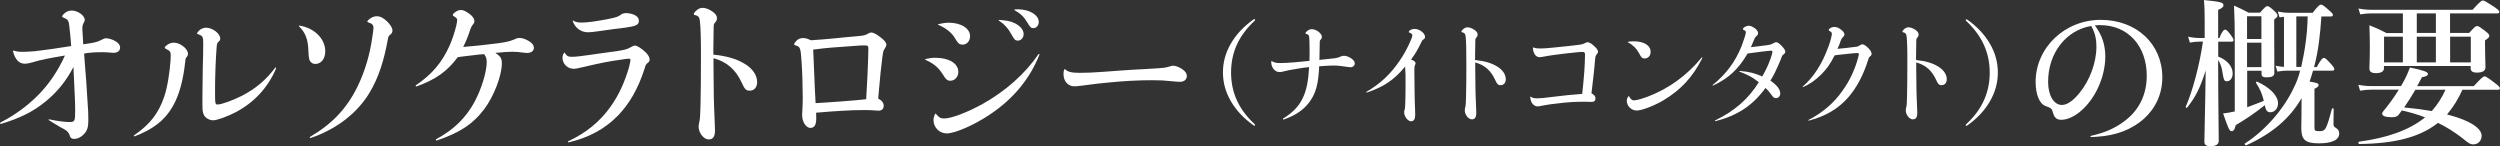
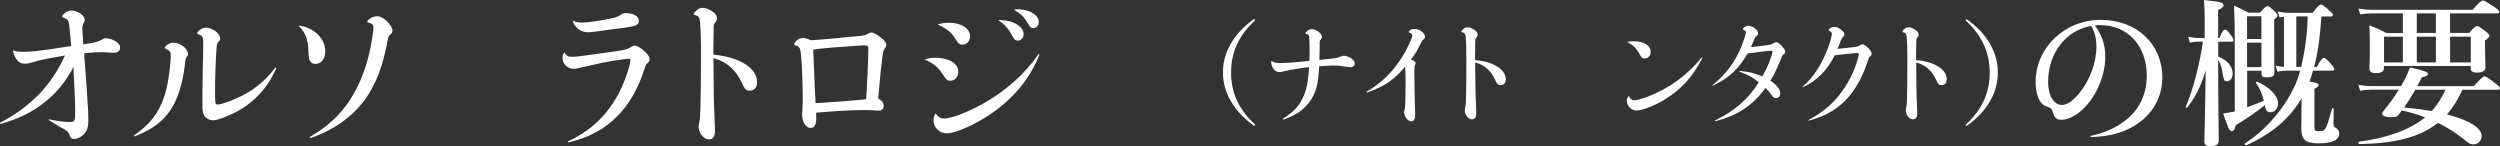
<svg xmlns="http://www.w3.org/2000/svg" id="_レイヤー_1" data-name="レイヤー 1" viewBox="0 0 332.27 19.42">
  <rect x="0" y="0" width="332.27" height="19.42" fill="#333333" stroke="none" />
  <defs>
    <style>
      .cls-1 {
        fill: #fff;
      }
    </style>
  </defs>
  <path class="cls-1" d="M1.78,6.72c.42.13.73.17,1.3.17.4,0,.92-.04,1.53-.08,1.41-.17,3.13-.4,4.85-.69-.06-.8-.13-1.66-.23-2.5-.08-.84-.19-1.03-.63-1.2-.29-.13-.34-.15-.34-.23,0-.13.17-.31.38-.48.25-.19.57-.31.88-.31.8,0,1.74.65,1.74,1.24,0,.13-.08.31-.19.5-.1.25-.13.34-.13.67.02.23.04.52.06.99.02.48.04.78.06,1.09.5-.06.92-.15,1.32-.21.57-.13.78-.21,1.18-.42.27-.15.36-.17.55-.17.36,0,.84.15,1.26.4.38.23.59.5.59.82,0,.44-.31.71-.9.71-.17,0-.29-.02-.8-.06-.27-.02-.52-.02-.88-.02-.67,0-1.41.04-2.2.17.08,1.28.15,1.97.27,3.53.15,2.25.21,3.25.27,4.2,0,.48.02.92.02,1.15,0,.84-.13,1.32-.5,1.74-.36.44-.9.73-1.36.73-.4,0-.52-.1-.69-.65-.17-.36-.46-.55-1.05-.84-.63-.36-1.07-.65-1.66-1.01-.04-.04-.02-.1.04-.1.97.21,2.08.36,2.67.36.76,0,.8-.1.8-1.55,0-1.09-.08-2.48-.13-3.61-.04-.67-.06-1.18-.1-2.16-.9,1.76-2.12,3.32-3.74,4.62-1.64,1.34-3.4,2.2-5.86,2.94-.15.04-.23-.1-.08-.19,1.97-1.01,3.63-2.25,5.06-3.7,1.45-1.49,2.58-3.19,3.49-5.19-2.23.38-3.15.55-4.37.92-.44.13-.73.17-.97.17-.76,0-1.3-.57-1.57-1.68,0-.04.02-.06.06-.06Z" />
  <path class="cls-1" d="M17.84,17.97c2.08-1.43,3.25-2.92,3.99-5.14.46-1.32.73-3.36.84-4.81.02-.23.02-.46.02-.65,0-.46-.06-.57-.55-.84-.17-.06-.25-.13-.25-.19,0-.1.21-.31.46-.46.23-.13.5-.21.76-.21.82,0,1.87.8,1.87,1.47,0,.21-.06.31-.19.46-.13.19-.15.27-.17.57-.25,2.39-.78,4.47-1.68,6-1.05,1.83-2.62,3.02-5.04,3.95-.1.02-.15-.08-.06-.15ZM36.7,9.09c-1.07,2.52-2.88,4.49-5.31,5.79-1.13.59-2.52,1.11-3.07,1.11-.38,0-.73-.17-1.01-.42-.29-.29-.4-.73-.4-1.28,0-.42-.02-1.26,0-2.25,0-.84.02-1.93.04-2.94.04-1.15.06-2.54.06-3.36s-.08-.97-.57-1.15c-.19-.06-.25-.1-.25-.15,0-.08.15-.27.31-.42.25-.21.57-.34.88-.34.86,0,1.89.78,1.89,1.43,0,.19-.04.29-.21.42-.19.19-.23.25-.27.78-.13,1.6-.21,3.99-.21,5.75s.02,1.83.34,1.83c.52,0,2.08-.57,3.17-1.13,1.85-.94,3.23-2.1,4.49-3.76.04-.06.15-.02.1.08Z" />
  <path class="cls-1" d="M39.77,3.4c1.99.29,3.46,1.74,3.46,3.42,0,.99-.55,1.68-1.32,1.68-.4,0-.73-.27-.82-.67-.06-.23-.06-.46-.1-1.03-.04-1.53-.38-2.46-1.26-3.32-.04-.04-.02-.08.04-.08ZM41.22,18.18c2.94-1.72,4.87-3.76,6.3-6.68.99-2.04,1.64-4.24,1.97-6.61.08-.57.15-.99.15-1.2,0-.34-.15-.52-.48-.63-.27-.08-.34-.13-.34-.21s.21-.29.46-.44c.25-.17.55-.25.8-.25.46,0,.9.23,1.39.71.44.44.69.86.69,1.18,0,.27-.1.4-.31.57-.17.15-.21.19-.27.44-.52,2.88-1.22,5.23-2.52,7.35-1.72,2.81-4.58,4.85-7.75,5.92-.13.04-.19-.06-.08-.15Z" />
-   <path class="cls-1" d="M55.29,11.32c2.14-1.45,3.46-3.02,4.47-5.27.36-.82.69-1.83.9-2.71.06-.31.1-.55.1-.67,0-.19-.1-.31-.31-.42-.21-.13-.27-.19-.27-.27,0-.1.15-.27.4-.42.25-.17.48-.23.69-.23.31,0,.69.19,1.11.5.46.34.67.67.67.97,0,.19-.06.31-.23.5-.15.19-.21.34-.29.55-.29.9-.59,1.66-.97,2.39,2.06-.17,3.44-.34,4.7-.5,1.22-.17,1.55-.29,1.99-.46.4-.17.48-.23.84-.23.38,0,.86.19,1.28.46.38.25.59.52.59.82,0,.44-.36.71-.9.71-.17,0-.48-.04-.82-.08-.27-.04-.61-.08-1.11-.08-.57,0-1.18.04-2.29.15.67.44.86.73.86,1.39,0,1.62-1.05,4.37-2.33,6.07-1.49,1.99-3.3,3.17-6.32,4.18-.1.04-.17-.1-.08-.17,2.31-1.24,3.95-2.83,5.1-4.96.9-1.68,1.62-3.95,1.62-5.31,0-.42-.08-.65-.34-1.03-.42.02-.88.06-1.68.17-.86.08-1.34.17-1.83.23-1.43,1.91-2.92,2.96-5.46,3.88-.1.04-.19-.08-.1-.15Z" />
  <path class="cls-1" d="M75.07,7.05c.29.42.46.5.94.5s1.18-.08,2.2-.23c1.41-.21,2.65-.36,3.93-.55.8-.13,1.2-.21,1.66-.48.29-.17.44-.23.59-.23.29,0,.86.36,1.43.9.34.34.52.67.52.94,0,.19-.04.29-.25.46-.23.17-.27.23-.44.82-.86,2.67-2.04,4.66-3.53,6.19-1.7,1.74-3.8,2.9-6.53,3.55-.1.02-.15-.1-.06-.15,2.37-1.11,4.2-2.6,5.61-4.58,1.15-1.6,1.93-3.4,2.46-5.25.1-.42.19-.78.19-.97,0-.13-.06-.17-.19-.17-.21,0-.59.04-1.07.13-1.6.21-2.96.5-4.83.94-.94.23-1.2.27-1.49.27-.78,0-1.45-.67-1.45-1.45,0-.25.08-.46.21-.67.04-.06.06-.06.1,0ZM76.2,2.75c.34.19.59.25,1.13.25.71,0,2.1-.19,3.53-.48,1.11-.23,1.26-.27,1.72-.61.21-.13.42-.17.61-.17.4,0,.84.1,1.2.27.34.19.52.42.52.73,0,.57-.34.73-1.85.94-.36.04-.8.1-1.39.17-.73.1-1.28.19-2.06.29-.67.1-1.15.15-1.45.15-.99,0-1.76-.63-2.04-1.49-.02-.06.02-.08.06-.06Z" />
  <path class="cls-1" d="M94.83,7.26c1.83.19,3.11.59,4.14,1.22,1.03.61,1.66,1.49,1.66,2.44,0,.67-.38,1.13-.99,1.13-.48,0-.67-.19-1.07-1.09-.8-1.72-1.97-2.75-3.74-3.23v1.03c0,1.28.02,2.83.04,3.99.02,1.05.06,2.04.1,2.94.02.8.06,1.41.06,1.6,0,.86-.25,1.24-.84,1.24-.67,0-1.34-.88-1.34-1.72,0-.15.04-.34.1-.63.08-.23.13-1.05.15-2.12.04-1.51.06-3.65.06-5.75.02-2.96-.04-4.66-.13-5.44-.06-.57-.19-.76-.63-.86-.15-.02-.19-.06-.19-.13,0-.1.04-.19.23-.38.29-.29.59-.46.92-.46.4,0,.86.17,1.34.5.38.27.59.55.59.86,0,.19-.04.36-.21.55-.15.17-.23.23-.23.61-.02.9-.04,2.04-.04,2.86v.86Z" />
-   <path class="cls-1" d="M108.48,15.85c0,.76-.27,1.15-.76,1.15-.61,0-1.11-.8-1.11-1.74,0-.17.02-.44.04-.8.04-.78.04-1.01.04-1.49,0-1.26-.06-3.49-.15-4.72-.13-1.85-.17-2.04-.76-2.2-.15-.04-.23-.08-.23-.17,0-.1.23-.42.4-.55.21-.19.48-.27.8-.27s.52.06,1.03.29c1.05-.06,1.99-.15,3.11-.25.99-.1,2.04-.21,3.07-.29.9-.08,1.05-.13,1.45-.36.17-.1.27-.13.4-.13.25,0,.65.19,1.26.67.5.38.73.67.73.94,0,.23-.08.31-.27.63-.13.17-.17.4-.25.99-.08.61-.15,1.26-.25,2.16-.08.94-.19,2.18-.31,3.38.52.29.73.59.73.97,0,.42-.25.65-.71.65-.1,0-.31-.02-.57-.04-.55-.04-.82-.04-1.34-.04-.86,0-1.93.02-3.04.1-1.05.06-2.2.15-3.32.25,0,.34.02.65.02.86ZM108.23,10.12c.04,1.2.08,1.93.17,3.59.84-.04,1.95-.13,3.42-.23,1.26-.1,2.41-.19,3.3-.29.06-1.11.13-2.1.19-3.46s.1-2.73.1-3.15c.02-.48-.04-.55-.57-.55-.23,0-.71.02-1.66.1-1.99.13-3.36.23-5.1.46.06,1.43.1,2.23.15,3.53Z" />
+   <path class="cls-1" d="M108.48,15.85c0,.76-.27,1.15-.76,1.15-.61,0-1.11-.8-1.11-1.74,0-.17.02-.44.04-.8.04-.78.04-1.01.04-1.49,0-1.26-.06-3.49-.15-4.72-.13-1.85-.17-2.04-.76-2.2-.15-.04-.23-.08-.23-.17,0-.1.23-.42.4-.55.21-.19.48-.27.8-.27s.52.06,1.03.29c1.05-.06,1.99-.15,3.11-.25.99-.1,2.04-.21,3.07-.29.9-.08,1.05-.13,1.45-.36.17-.1.27-.13.4-.13.25,0,.65.19,1.26.67.5.38.73.67.73.94,0,.23-.08.31-.27.63-.13.17-.17.4-.25.99-.08.61-.15,1.26-.25,2.16-.08.94-.19,2.18-.31,3.38.52.29.73.59.73.97,0,.42-.25.65-.71.65-.1,0-.31-.02-.57-.04-.55-.04-.82-.04-1.34-.04-.86,0-1.93.02-3.04.1-1.05.06-2.2.15-3.32.25,0,.34.02.65.02.86M108.23,10.12c.04,1.2.08,1.93.17,3.59.84-.04,1.95-.13,3.42-.23,1.26-.1,2.41-.19,3.3-.29.06-1.11.13-2.1.19-3.46s.1-2.73.1-3.15c.02-.48-.04-.55-.57-.55-.23,0-.71.02-1.66.1-1.99.13-3.36.23-5.1.46.06,1.43.1,2.23.15,3.53Z" />
  <path class="cls-1" d="M122.99,7.85c.57-.13.88-.17,1.34-.17,1.81,0,3.04.76,3.04,1.87,0,.65-.46,1.18-1.05,1.18-.42,0-.59-.15-1.05-.9-.57-.88-1.18-1.39-2.29-1.89-.04-.02-.04-.06,0-.08ZM124.38,15.12c.4.5.65.63,1.09.63.97,0,3.07-.8,5.12-1.93,3.07-1.72,5.65-4.01,7.43-6.61.06-.08.17-.02.13.06-1.28,3.21-3.46,5.86-6.57,7.94-2.06,1.39-4.64,2.52-5.75,2.52-.97,0-1.76-.8-1.76-1.74,0-.31.06-.5.21-.86.02-.04.06-.04.1,0ZM124.69,3.21c.61-.13.99-.19,1.41-.19,1.64,0,2.83.76,2.83,1.78,0,.65-.42,1.13-.99,1.13-.38,0-.57-.1-.94-.73-.48-.88-1.32-1.49-2.31-1.91-.04-.02-.04-.06,0-.08ZM132.8,2.65c.23,0,.36.02.48.04,1.64.1,2.77.97,2.77,1.85,0,.48-.36.86-.76.86-.34,0-.48-.13-.82-.76-.44-.82-.94-1.39-1.72-1.91-.06-.04-.04-.06.04-.08ZM134.85,1.26c.36-.04.57-.04,1.05.02,1.11.15,2.16.76,2.16,1.64,0,.46-.31.82-.71.82-.31,0-.44-.13-.76-.67-.48-.82-.92-1.26-1.76-1.72-.04-.02-.04-.06.02-.08Z" />
-   <path class="cls-1" d="M141.56,9.2c.36.36.86.48,1.97.48.84,0,1.87-.04,3.02-.13,1.47-.1,2.46-.19,3.78-.27,1.34-.06,2.62-.15,3.67-.21.69-.04.9-.08,1.36-.21.34-.1.44-.13.55-.13.36,0,.86.21,1.22.46.4.27.61.57.61.9,0,.46-.34.78-.9.78-.34,0-.61-.02-1.11-.08-.97-.1-1.53-.13-2.6-.13-1.83,0-3.72.1-5.63.29-.97.08-2.08.21-3.8.44-.48.06-.73.08-.9.08-.86,0-1.45-.67-1.45-1.62,0-.27,0-.4.13-.65.02-.04.04-.04.08-.02Z" />
  <path class="cls-1" d="M166.81,2.64s-.01.07-.07.13c-2.15,2.01-3.12,4.25-3.12,6.86s.96,4.83,3.06,6.8c.1.1.13.13.13.19s-.03.09-.07.09-.09-.01-.19-.09c-1.29-.93-2.26-1.97-2.95-3.16-.72-1.23-1.06-2.51-1.06-3.84s.34-2.6,1.06-3.84c.69-1.19,1.68-2.25,2.97-3.17.07-.04.1-.07.15-.07.06,0,.1.03.1.09Z" />
  <path class="cls-1" d="M170.52,15.77c1.22-.76,2.06-1.57,2.59-2.66.54-1.07.79-2.41.88-4.19-.63.06-1.1.13-1.7.24-.72.1-1.1.19-1.76.35-.19.06-.34.07-.48.07-.51,0-.94-.44-1.06-1.01-.03-.15-.03-.25-.03-.41,0-.04.03-.06.06-.04.4.22.6.26,1.18.26.41,0,1.04-.03,1.9-.1.72-.07,1.38-.13,1.94-.19.01-.82.03-1.37,0-2.4-.03-1.03-.04-1.09-.46-1.18-.04-.01-.07-.06-.07-.09,0-.07.09-.19.21-.29.18-.16.4-.25.63-.25.32,0,.69.16.97.4.21.19.37.41.37.62,0,.13-.03.22-.16.37-.12.12-.13.15-.13.6,0,.48-.03,1.38-.04,2.09.59-.06,1.07-.1,1.73-.18.63-.07.76-.12,1.15-.29.13-.06.25-.07.4-.07.28,0,.54.1.88.29.34.22.54.46.54.72,0,.29-.24.51-.6.51-.09,0-.28-.03-.54-.07-.56-.1-1.19-.16-1.75-.16-.37,0-.79.03-1.84.1-.1,2.34-.44,3.59-1.28,4.73-.78,1.06-1.88,1.81-3.44,2.35-.09.03-.13-.06-.06-.12Z" />
  <path class="cls-1" d="M181.65,12.18c1.85-1.09,3.14-2.32,4.33-4.04.6-.85,1.18-1.94,1.54-2.82.13-.26.19-.5.19-.6,0-.15-.12-.28-.29-.35-.13-.04-.18-.07-.18-.13,0-.19.4-.4.75-.4.68,0,1.41.57,1.41,1.07,0,.12-.04.21-.18.31-.16.1-.22.18-.31.38-.41.87-.82,1.59-1.37,2.32.44.16.6.29.6.5,0,.07-.01.13-.09.26-.07.18-.07.41-.07.87,0,.91.01,1.65.03,2.54.01,1.13.03,1.68.07,2.66,0,.21.01.34.01.56,0,.51-.19.81-.54.81-.44,0-.93-.63-.93-1.23,0-.09.03-.19.09-.41.03-.16.04-.32.06-.72.03-.56.03-1.53.04-2.6.01-.87,0-1.6-.06-2.31-1.43,1.73-2.76,2.66-5.05,3.44-.09.03-.15-.06-.07-.1Z" />
  <path class="cls-1" d="M196.08,7.98c1.28.13,2.17.41,2.89.85.72.43,1.16,1.04,1.16,1.7,0,.47-.26.79-.69.79-.34,0-.47-.13-.75-.76-.56-1.2-1.38-1.92-2.62-2.26v.72c0,.9.01,1.98.03,2.79.01.73.04,1.43.07,2.06.01.56.04.98.04,1.12,0,.6-.18.87-.59.87-.47,0-.94-.62-.94-1.2,0-.1.03-.24.07-.44.06-.16.09-.73.1-1.48.03-1.06.04-2.56.04-4.03.01-2.07-.03-3.26-.09-3.81-.04-.4-.13-.53-.44-.6-.1-.01-.13-.04-.13-.09,0-.07.03-.13.16-.26.21-.21.41-.32.65-.32.28,0,.6.12.94.35.26.19.41.38.41.6,0,.13-.03.25-.15.38-.1.12-.16.16-.16.43-.01.63-.03,1.43-.03,2v.6Z" />
-   <path class="cls-1" d="M203.79,6.29c.28.13.47.15,1.06.15.34,0,.76-.03,1.65-.12,1.35-.13,2.32-.24,3.23-.35.6-.07.68-.12.94-.25.15-.09.22-.1.35-.1.19,0,.38.1.68.35.47.38.69.68.69.9,0,.12-.03.16-.21.4-.1.13-.15.26-.19.71-.06.62-.07,1-.18,1.91-.1.79-.18,1.59-.29,2.51.41.24.53.41.53.68,0,.31-.16.46-.5.46-.1,0-.18,0-.54-.01-.22-.01-.43-.01-.56-.01-1,0-2.28.07-3.28.21-.9.09-1.59.19-2.23.32-.32.07-.44.09-.56.09-.56,0-.97-.53-1-1.26,0-.04.03-.04.06-.03.31.19.44.22.9.22.38,0,.85-.04,2.23-.22,1.44-.18,2.23-.25,3.72-.37.1-.97.21-2,.28-2.98.06-.87.09-1.87.09-2.19,0-.35-.06-.41-.43-.41-.19,0-.85.06-2.16.21-.97.12-2.04.25-2.81.4-.41.07-.51.09-.65.09-.48,0-.84-.5-.88-1.23,0-.03.03-.04.06-.03Z" />
  <path class="cls-1" d="M216.5,12.78c.22.41.43.56.66.56.31,0,1.03-.19,1.84-.5,2.75-1.03,5.25-2.84,7.16-5.19.06-.06.12-.01.09.07-1.28,2.54-2.85,4.23-5.2,5.63-1.25.73-2.84,1.34-3.53,1.34s-1.31-.6-1.31-1.31c0-.21.06-.35.24-.6.03-.03.04-.03.06,0ZM216.37,5.55c.32-.04.49-.06.75-.06,1.37,0,2.26.54,2.26,1.41,0,.5-.32.87-.79.87-.34,0-.44-.1-.76-.72-.35-.63-.75-1.03-1.47-1.44-.03-.01-.03-.04.01-.06Z" />
  <path class="cls-1" d="M227.65,11.28c1.76-1.44,2.95-3.01,3.82-5.14.26-.68.57-1.63.57-1.85,0-.12-.06-.21-.28-.31-.1-.06-.13-.07-.13-.13,0-.04.07-.13.21-.24.15-.1.38-.19.56-.19.25,0,.53.12.85.35.25.19.41.41.41.62,0,.16-.03.24-.21.4-.12.1-.16.16-.23.28-.19.43-.34.82-.51,1.2.96-.1,1.66-.21,2.25-.28.38-.06.51-.1.79-.28.12-.06.22-.1.31-.1.18,0,.38.13.69.44.37.38.53.63.53.81,0,.13-.07.25-.21.35-.15.1-.19.15-.25.31-.09.25-.31.81-.56,1.35-.32.73-.56,1.2-.96,1.84.88.62,1.31,1.18,1.31,1.7,0,.37-.24.63-.56.63-.26,0-.35-.06-.69-.54-.22-.31-.41-.54-.71-.81-1.72,2.35-3.72,3.66-6.63,4.41-.09.01-.12-.06-.06-.1,2.59-1.26,4.38-2.81,5.8-5.07-.79-.63-1.38-.96-2.57-1.41-.04-.03-.03-.09.06-.09,1.22.1,1.95.29,2.97.73.46-.81.81-1.54,1.1-2.37.16-.44.25-.78.25-.9s-.03-.15-.28-.15c-.12,0-.38.03-1.12.12-.63.07-1.31.16-1.9.25-1.25,2.12-2.53,3.29-4.56,4.25-.07.03-.13-.04-.09-.09Z" />
  <path class="cls-1" d="M239.6,11.5c.75-.65,1.4-1.41,1.95-2.28.57-.88,1.04-1.87,1.46-3.01.25-.65.46-1.47.46-1.72,0-.16-.09-.26-.32-.38-.07-.03-.1-.07-.1-.13,0-.07.09-.18.26-.28.15-.07.31-.12.5-.12.29,0,.57.12.85.34.32.22.48.46.48.66,0,.13-.06.21-.19.34-.13.12-.18.18-.31.5-.13.4-.25.73-.43,1.07.43-.03.65-.06,1.21-.12.6-.07.9-.12,1.23-.15.28-.03.35-.07.56-.21.12-.07.22-.12.32-.12.19,0,.48.19.79.51.31.31.43.56.43.75,0,.13-.06.24-.19.34-.15.12-.18.16-.26.44-.6,1.91-1.43,3.56-2.54,4.88-1.35,1.59-3.07,2.63-5.35,3.22-.06.01-.09-.04-.04-.09,1.88-.97,3.38-2.26,4.51-3.88.96-1.32,1.69-2.89,2.09-4.45.07-.26.09-.34.09-.43s-.07-.13-.25-.13c-.26,0-.63.04-1.37.12-.65.06-1.12.12-1.59.18-.63,1.2-1.04,1.79-1.79,2.54-.82.81-1.53,1.29-2.41,1.68-.04.01-.09-.03-.04-.07Z" />
  <path class="cls-1" d="M254.69,7.98c1.28.13,2.17.41,2.89.85.72.43,1.16,1.04,1.16,1.7,0,.47-.26.79-.69.79-.34,0-.47-.13-.75-.76-.56-1.2-1.38-1.92-2.62-2.26v.72c0,.9.01,1.98.03,2.79.01.73.04,1.43.07,2.06.02.56.04.98.04,1.12,0,.6-.18.87-.59.87-.47,0-.94-.62-.94-1.2,0-.1.03-.24.07-.44.06-.16.09-.73.1-1.48.03-1.06.04-2.56.04-4.03.02-2.07-.03-3.26-.09-3.81-.04-.4-.13-.53-.44-.6-.1-.01-.13-.04-.13-.09,0-.07.03-.13.16-.26.21-.21.41-.32.65-.32.28,0,.6.12.94.35.26.19.41.38.41.6,0,.13-.03.25-.15.38-.1.12-.16.16-.16.43-.01.63-.03,1.43-.03,2v.6Z" />
  <path class="cls-1" d="M261.5,2.63c1.29.93,2.28,1.98,2.97,3.17.72,1.23,1.06,2.51,1.06,3.84s-.34,2.6-1.06,3.84c-.69,1.19-1.66,2.23-2.95,3.16-.1.07-.15.09-.19.09s-.07-.03-.07-.09.03-.09.13-.19c2.1-1.97,3.06-4.23,3.06-6.8s-.97-4.85-3.12-6.86c-.06-.06-.07-.09-.07-.13,0-.06.04-.09.1-.09.04,0,.07.03.15.07Z" />
  <path class="cls-1" d="M277.88,18.06c1.83-.4,3.19-1.01,4.35-1.87,1.99-1.41,3.09-3.53,3.09-6.11,0-4.01-2.52-6.74-6.19-6.74-.21,0-.38,0-.71.04.97,1.28,1.39,2.6,1.39,4.12,0,2.79-1.39,5.73-3.34,7.33-.78.65-1.7,1.09-2.5,1.09-.61,0-.9-.25-1.11-.92-.15-.57-.19-.61-1.01-.92-.8-.29-1.3-1.57-1.3-3.19,0-4.54,3.86-8.25,8.65-8.25s8.19,3.23,8.19,7.64-3.59,7.6-8.65,7.89c-.23.02-.5.04-.82.04-.1,0-.13-.13-.02-.15ZM272.21,10.88c0,1.81.76,3.07,1.83,3.07.71,0,1.55-.59,2.39-1.66,1.3-1.6,2.2-3.95,2.2-6.07,0-.76-.08-1.7-.69-2.77-3.36.57-5.73,3.61-5.73,7.43Z" />
  <path class="cls-1" d="M294.81,7.52c1.18.44,1.93,1.3,1.93,2.23,0,.61-.31,1.05-.76,1.05-.38,0-.42-.1-.65-1.49-.1-.5-.27-.97-.52-1.34,0,5.46.08,9.39.08,10.73,0,.52-.42.73-1.11.73-.52,0-.8-.17-.8-.59,0-1.03.13-5.14.17-9.47-.67,2.18-1.36,3.57-2.46,4.93-.06.08-.23,0-.19-.1.97-2.23,1.87-5.73,2.29-8.67h-.42c-.4,0-.8.04-1.32.13l-.23-.78c.63.13,1.09.17,1.55.17h.65v-2.35c0-1.05-.02-1.85-.1-2.69,2.16.21,2.6.31,2.6.69,0,.23-.21.4-.71.61v3.74h.17c.36-.94.61-1.11.76-1.11.19,0,.34.17.8.78.15.19.31.46.31.61s-.06.21-.27.21h-1.76v1.99ZM298.65,14.26c.76-.27,1.49-.57,2.23-.86-.23-.94-.5-1.57-1.03-2.37-.06-.08.04-.21.15-.17,1.7.76,2.77,1.87,2.77,2.88,0,.67-.44,1.18-1.03,1.18-.4,0-.61-.25-.73-.94-1.32,1.07-2.65,1.93-3.86,2.65-.17.65-.29.8-.55.8-.29,0-.44-.34-1.13-2.35.52-.06,1.01-.15,1.55-.27V5.86c0-2.39-.02-3.21-.1-5.12.9.42,1.07.48,1.93.94h1.53c.63-.73.8-.86.97-.86.21,0,.36.13.97.67.25.25.38.42.38.59,0,.15-.13.27-.44.52v1.3c0,3.4.02,5.17.02,5.77,0,.44-.31.61-.99.61-.52,0-.71-.1-.71-.48v-.4h-1.91v4.85ZM303.94,9.39c-.38,0-.76.04-1.26.13l-.23-.78c.42.08.78.13,1.11.15V2.23c-.19.02-.38.04-.59.08l-.23-.78c.61.13,1.05.17,1.51.17h3.13c.69-.92.94-1.09,1.09-1.09.19,0,.42.17,1.13.8.29.25.46.42.46.57s-.06.21-.27.21h-1.26c-.15,2.27-.38,4.54-.97,6.72h.36c.55-1.05.8-1.22.94-1.22.19,0,.36.17.99.86.23.25.4.48.4.63s-.06.21-.27.21h-2.56c-.13.48-.29.97-.46,1.45,1.05.17,1.2.25,1.2.48,0,.17-.17.31-.55.48v5.08c0,.5.06.55.67.55.34,0,.55-.04.73-.27.27-.34.48-1.07.92-2.69.02-.1.23-.1.23,0,0,.61-.02,1.62-.02,1.99,0,.29.02.36.36.57.27.17.4.38.4.71,0,.42-.23.76-.69.97-.46.23-1.13.34-2.02.34-1.81,0-2.33-.48-2.33-2.04,0-.67.04-1.39.04-3.97-1.57,2.73-3.93,4.72-7.37,6.28-.1.04-.25-.19-.17-.25,2.65-1.68,5.19-4.56,6.55-7.5.29-.57.57-1.3.8-2.18h-1.78ZM300.56,2.16h-1.91v3.02h1.91v-3.02ZM298.65,8.92h1.91v-3.25h-1.91v3.25ZM305.85,8.9c.5-2.2.82-4.45.86-6.72h-1.51v6.72h.65Z" />
  <path class="cls-1" d="M316.86,9.01c0,.5-.4.71-1.07.71-.63,0-.88-.19-.88-.65s.06-.97.06-2.92c0-.92-.02-1.85-.06-2.79,1.05.42,1.2.48,2.27,1.03h2.18V1.78h-4.22c-.44,0-.86.04-1.45.13l-.23-.78c.67.13,1.18.17,1.68.17h13.48c.97-1.07,1.22-1.24,1.36-1.24.19,0,.46.17,1.53.86.5.36.67.5.67.65s-.06.21-.27.21h-6.28v2.6h2.54c.71-.8.88-.92,1.05-.92.21,0,.38.13,1.15.71.36.29.48.44.48.61,0,.15-.13.29-.57.59v.59c0,1.55.06,2.6.06,2.96,0,.5-.38.73-1.15.73-.57,0-.82-.19-.82-.61v-.27h-11.53v.23ZM327.27,11.93c-.52,1.18-1.2,2.29-2.04,3.28,3.28.84,4.6,1.93,4.6,2.83,0,.61-.42,1.15-1.11,1.15-.44,0-.71-.23-1.39-.78-1.01-.8-2.1-1.49-3.3-2.08-2.41,1.89-5.65,2.75-10.5,2.81-.1,0-.1-.29,0-.31,3.74-.5,6.68-1.53,8.78-3.23-1.01-.4-2.04-.69-3.09-.92-.13.17-.25.36-.38.52-.23.31-.48.38-.99.38-.78,0-1.24-.17-1.24-.46,0-.13.04-.21.15-.34.73-.88,1.36-1.74,2.06-2.86h-3.7c-.44,0-.86.04-1.45.13l-.23-.78c.67.13,1.18.17,1.68.17h3.99l.29-.5c.44-.78.73-1.51.9-1.97,1.91.4,2.39.61,2.39.84,0,.21-.17.34-.8.46-.21.42-.42.8-.63,1.18h7.52c1.03-1.13,1.28-1.3,1.43-1.3.19,0,.44.17,1.43.92.44.34.61.5.61.65s-.06.21-.27.21h-4.72ZM319.36,4.87h-2.5v3.42h2.5v-3.42ZM321.02,11.93c-.46.8-.97,1.6-1.49,2.35,1.55.15,2.6.29,3.67.48.76-.84,1.36-1.81,1.83-2.83h-4.01ZM323.75,1.78h-2.54v2.6h2.54V1.78ZM323.75,8.29v-3.42h-2.54v3.42h2.54ZM328.39,4.87h-2.75v3.42h2.75v-3.42Z" />
</svg>